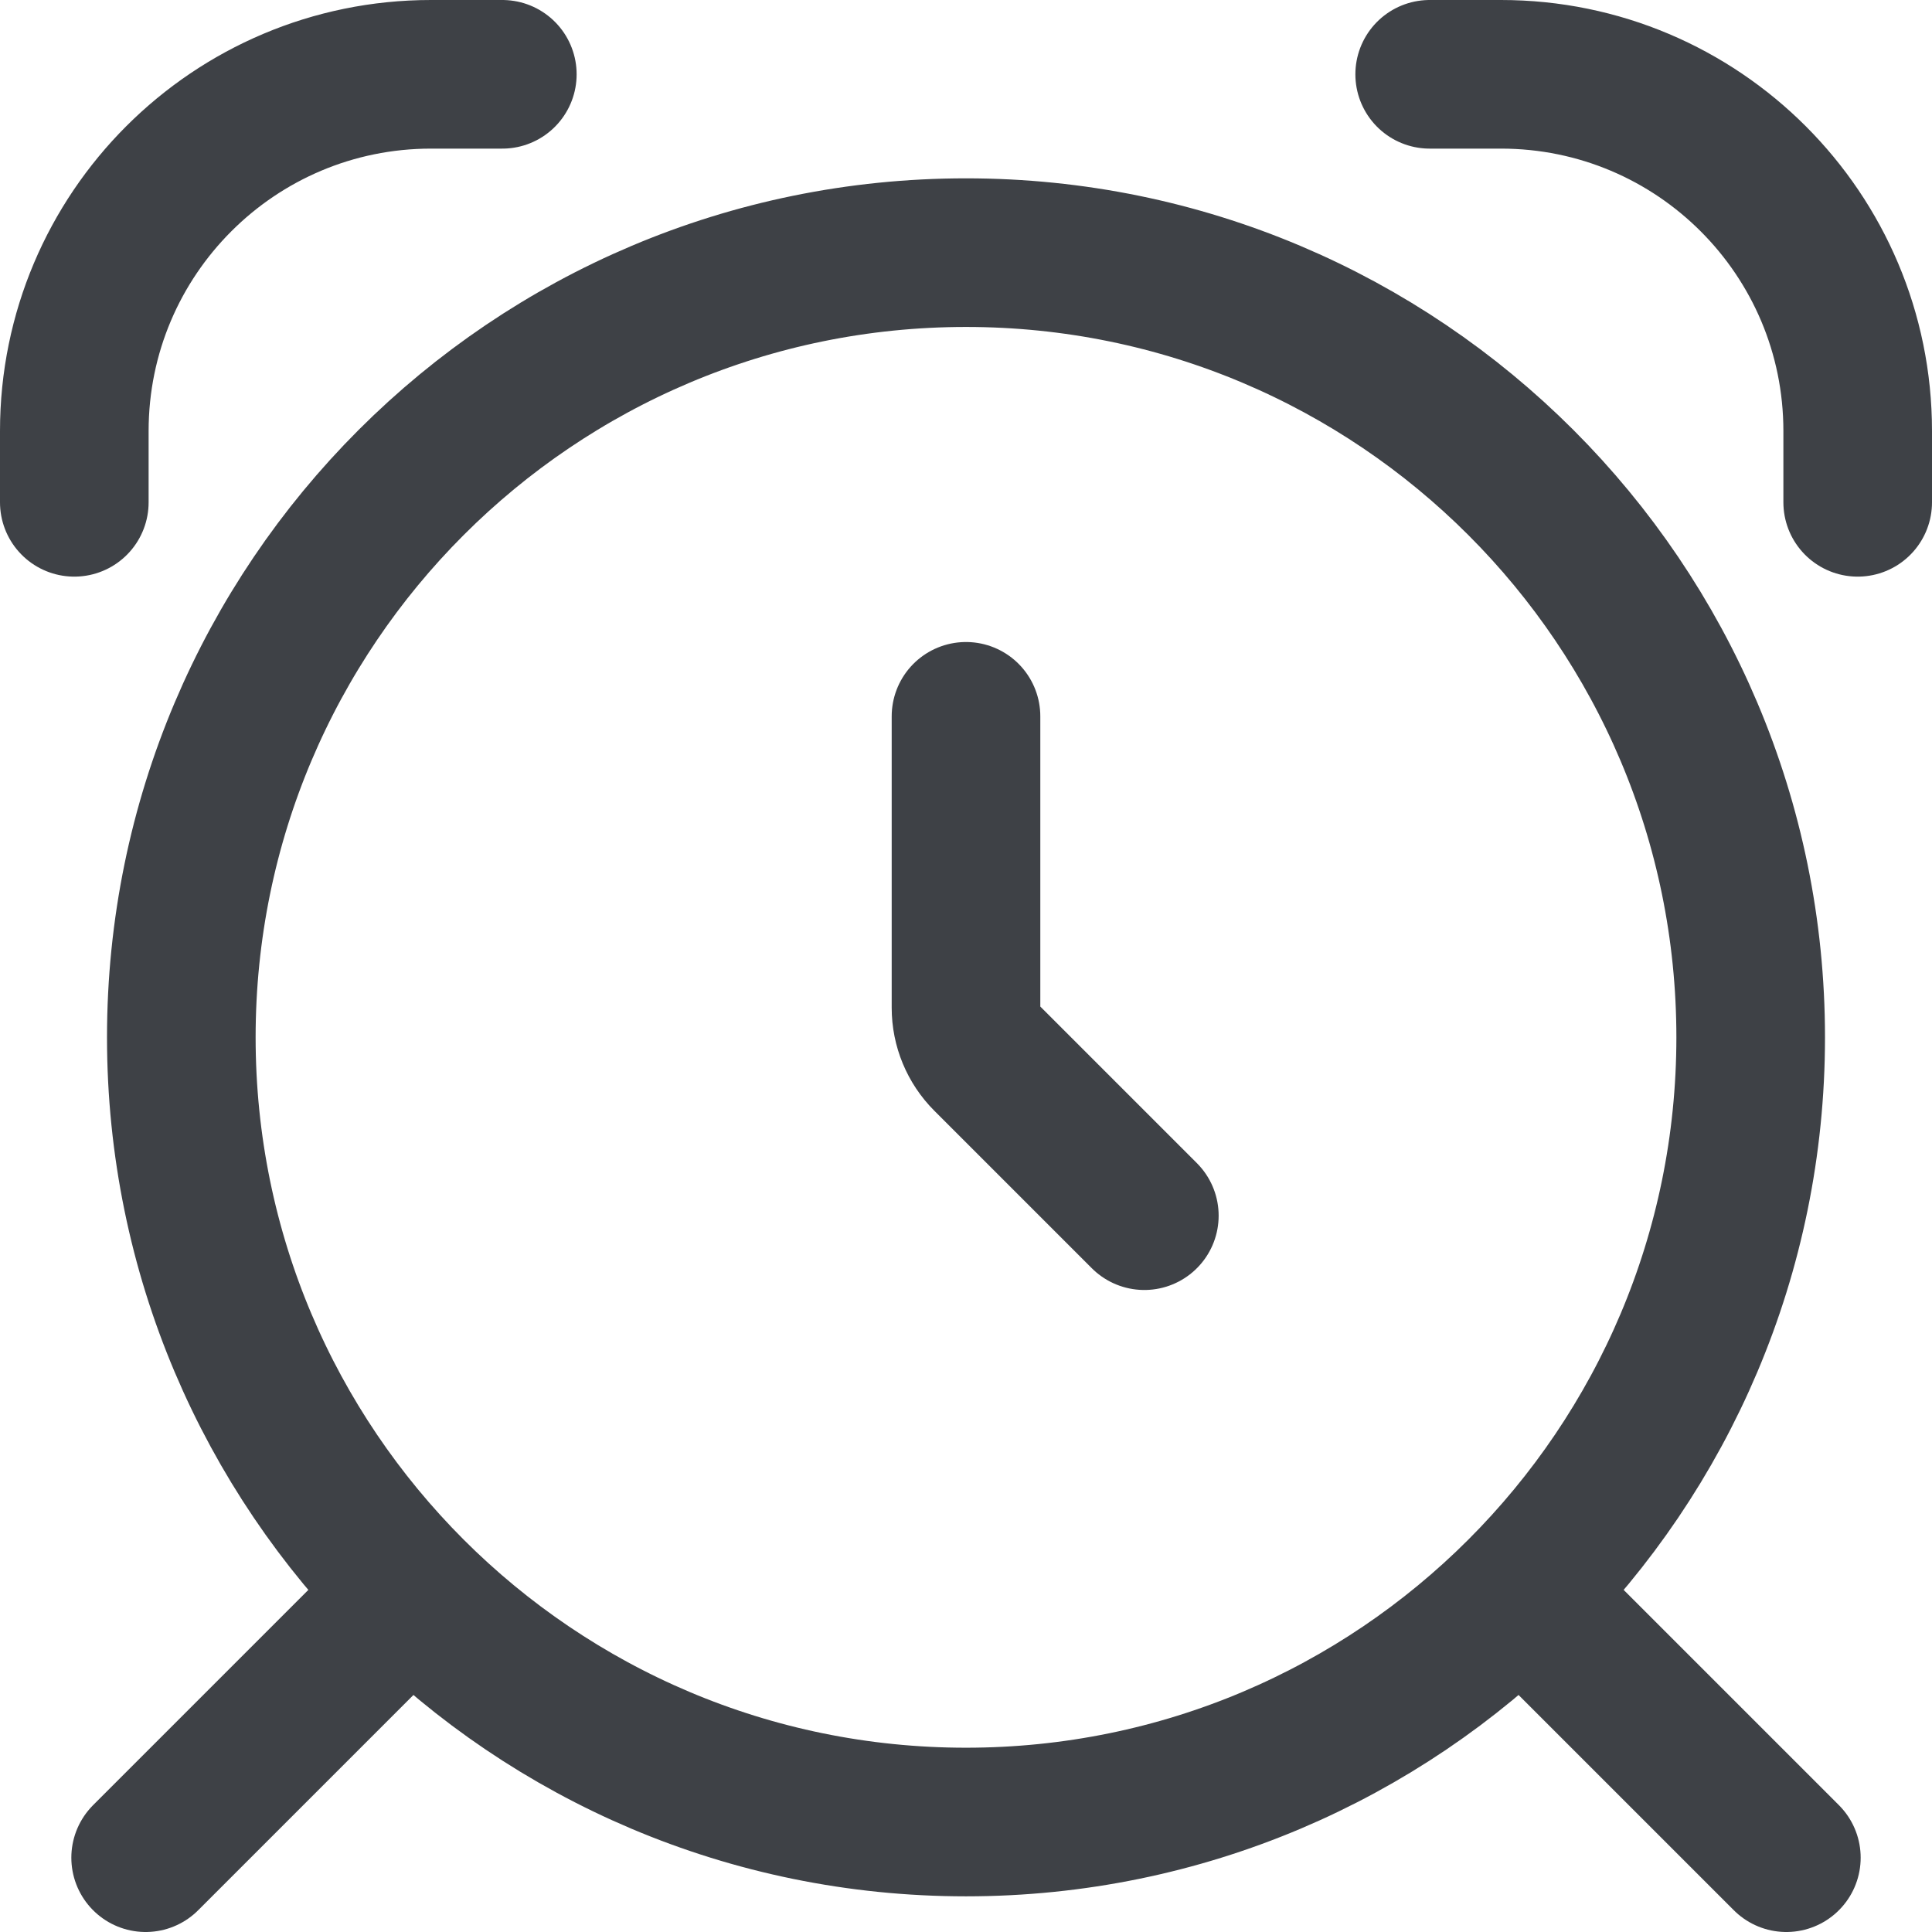
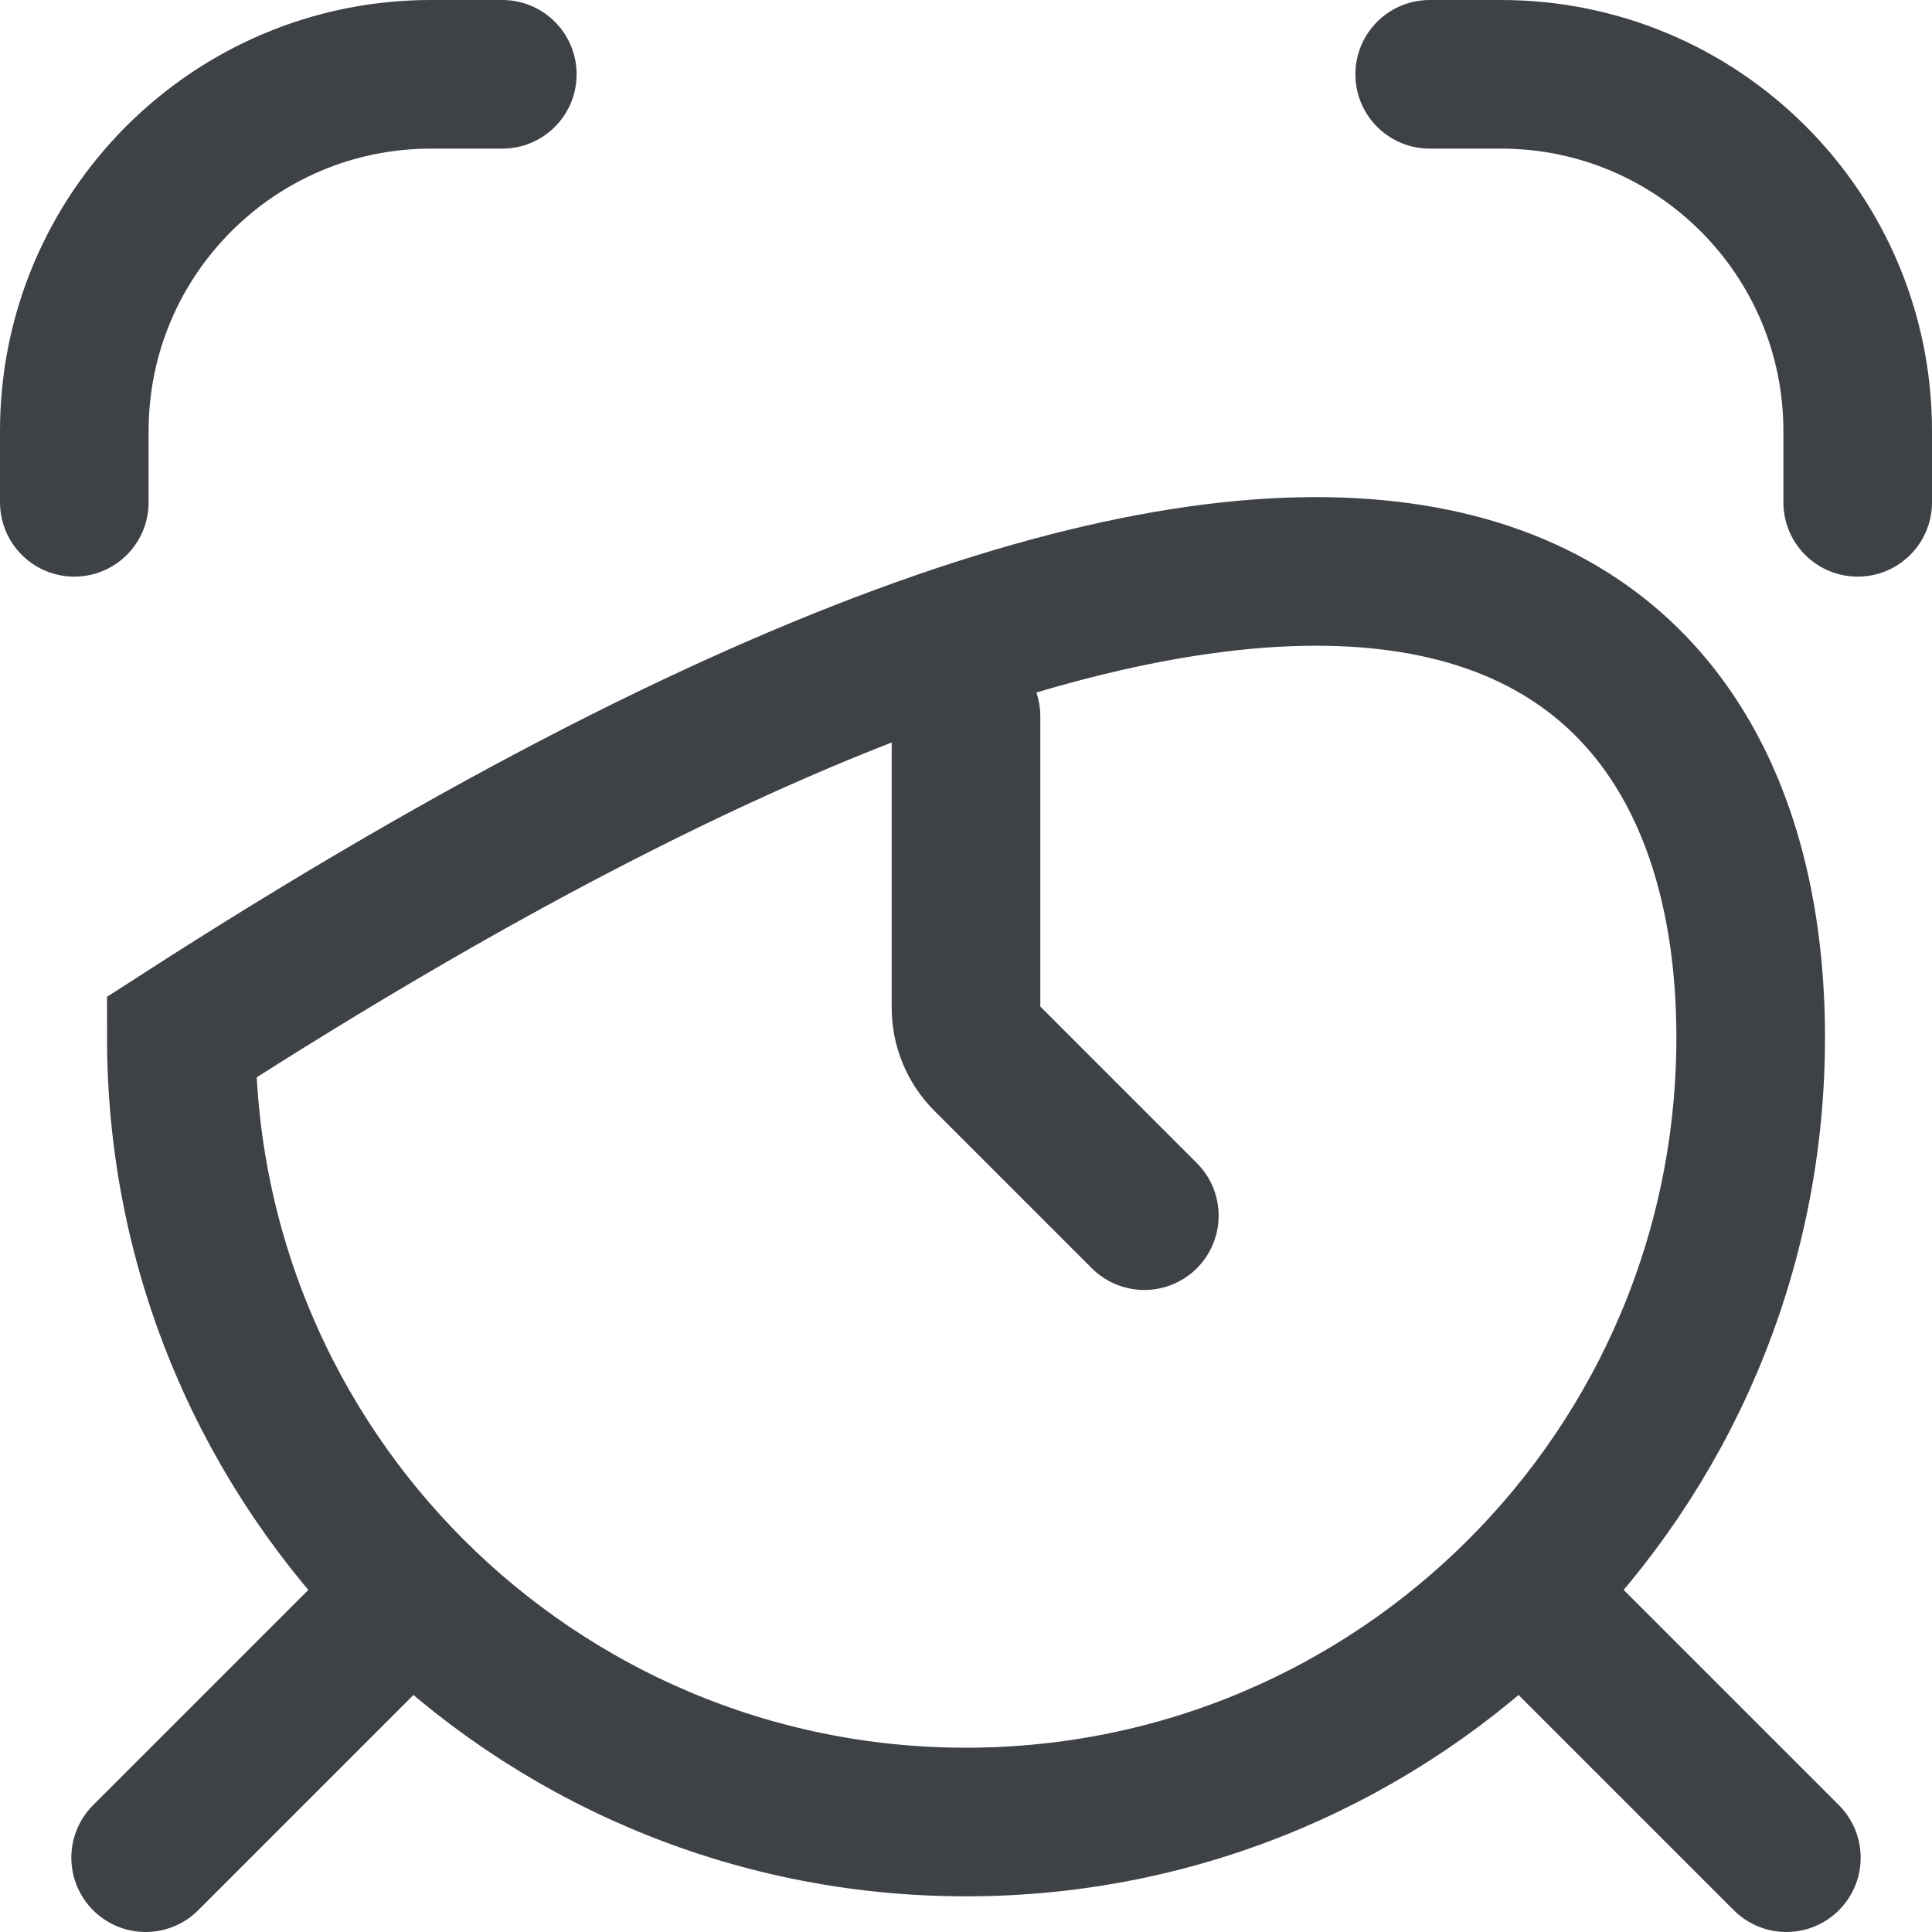
<svg xmlns="http://www.w3.org/2000/svg" width="26" height="26" viewBox="0 0 26 26" fill="none">
-   <path d="M13 9.64V13.562C13 13.817 13.101 14.061 13.281 14.241L15.4 16.36M1 6.76V5.8C1 3.149 3.149 1 5.8 1H6.76M19.24 1L20.2 1C22.851 1 25 3.149 25 5.8V6.76M5.32 21.64L1.96 25M24.04 25L20.68 21.64M23.56 13.96C23.56 19.792 18.832 24.52 13 24.52C7.168 24.52 2.44 19.792 2.44 13.96C2.44 8.128 7.168 3.4 13 3.4C18.832 3.4 23.56 8.128 23.56 13.96Z" stroke="#3E4146" stroke-width="2" stroke-linecap="round" />
+   <path d="M13 9.64V13.562C13 13.817 13.101 14.061 13.281 14.241L15.4 16.36M1 6.76V5.8C1 3.149 3.149 1 5.8 1H6.76M19.24 1L20.2 1C22.851 1 25 3.149 25 5.8V6.76M5.32 21.64L1.96 25M24.04 25L20.68 21.64M23.56 13.96C23.56 19.792 18.832 24.52 13 24.52C7.168 24.52 2.44 19.792 2.44 13.96C18.832 3.4 23.56 8.128 23.56 13.96Z" stroke="#3E4146" stroke-width="2" stroke-linecap="round" />
</svg>